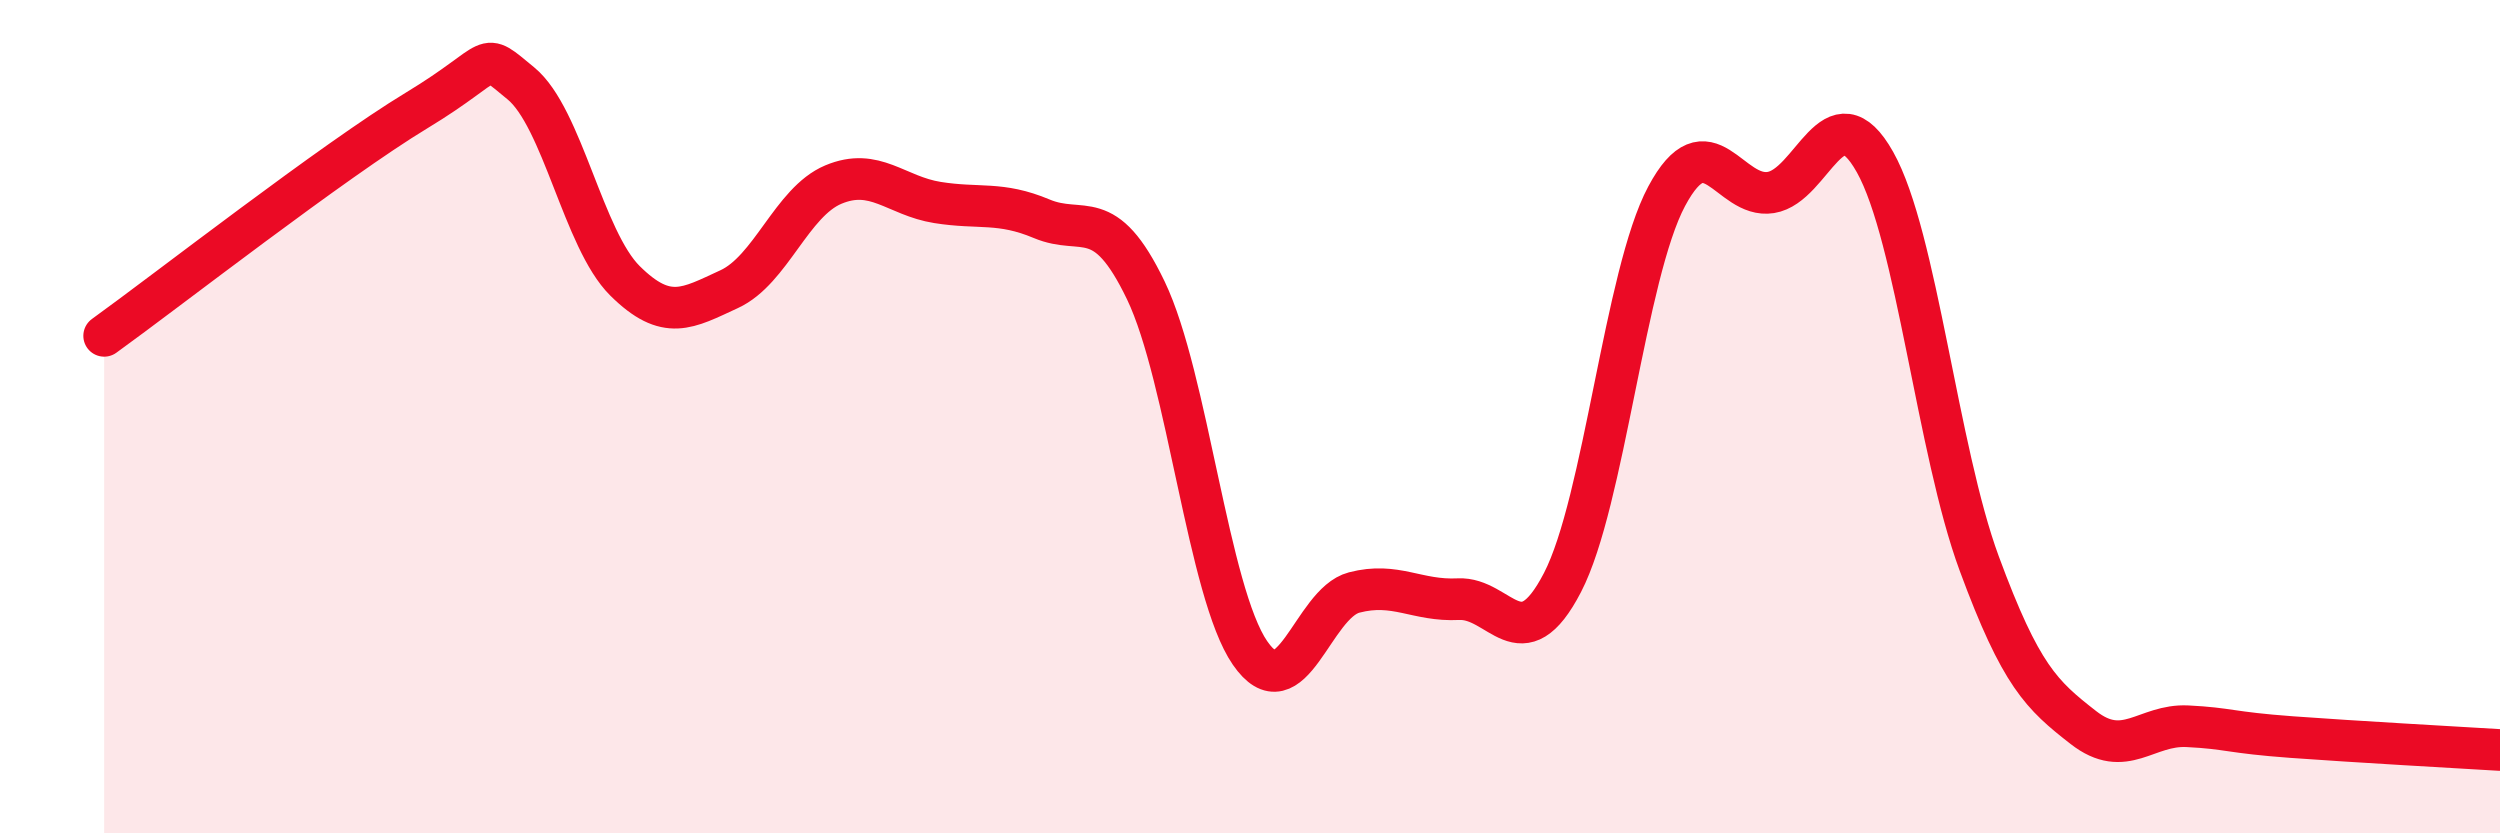
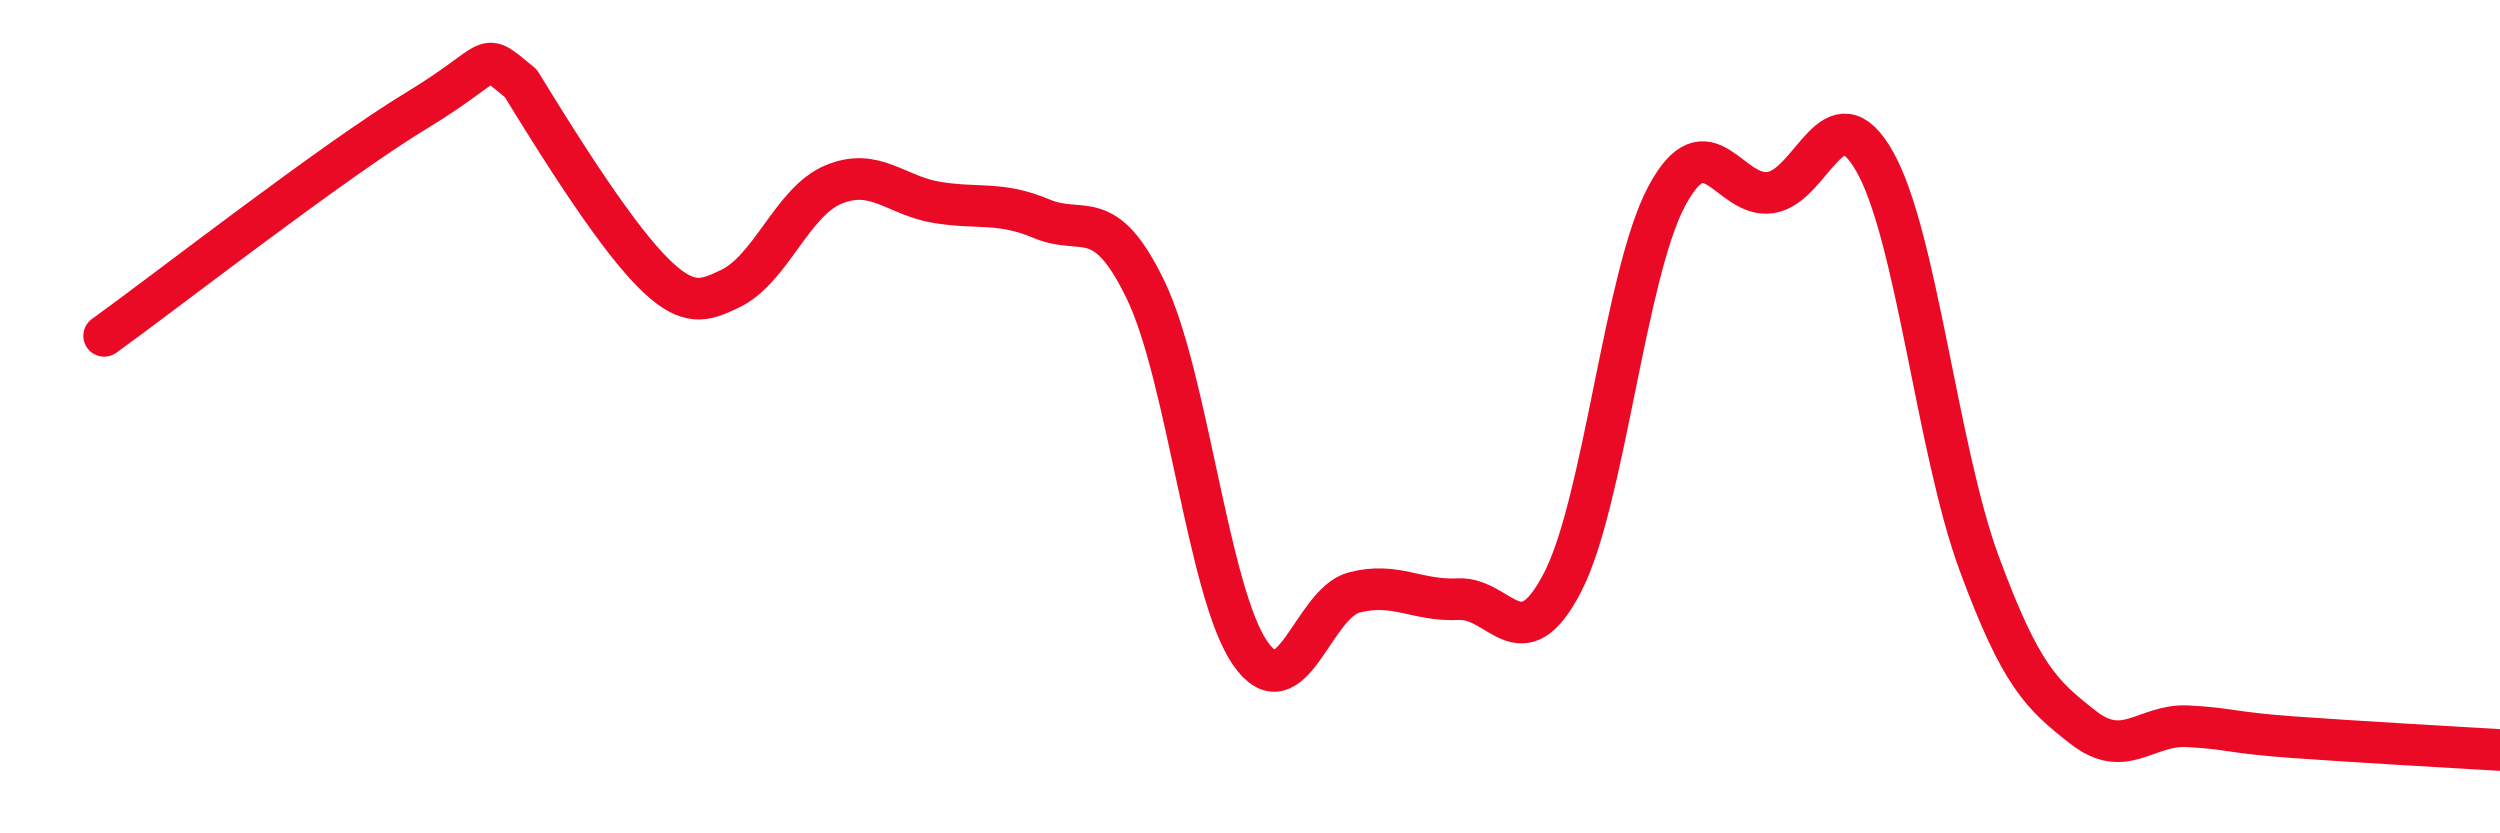
<svg xmlns="http://www.w3.org/2000/svg" width="60" height="20" viewBox="0 0 60 20">
-   <path d="M 2.5,8.06 C 4,6.98 8,3.86 10,2.65 C 12,1.44 11.5,1.18 12.5,2 C 13.5,2.82 14,5.75 15,6.74 C 16,7.73 16.5,7.4 17.5,6.94 C 18.5,6.48 19,4.85 20,4.43 C 21,4.01 21.5,4.7 22.5,4.86 C 23.5,5.02 24,4.83 25,5.25 C 26,5.67 26.5,4.89 27.5,6.97 C 28.5,9.05 29,14.22 30,15.67 C 31,17.12 31.5,14.48 32.5,14.22 C 33.5,13.96 34,14.43 35,14.38 C 36,14.33 36.5,15.91 37.5,13.98 C 38.5,12.05 39,6.58 40,4.71 C 41,2.84 41.5,4.78 42.5,4.62 C 43.5,4.46 44,2.11 45,3.89 C 46,5.67 46.5,10.81 47.5,13.52 C 48.5,16.23 49,16.68 50,17.46 C 51,18.24 51.5,17.38 52.5,17.43 C 53.5,17.48 53.5,17.58 55,17.69 C 56.5,17.8 59,17.94 60,18L60 20L2.5 20Z" fill="#EB0A25" opacity="0.1" stroke-linecap="round" stroke-linejoin="round" />
-   <path d="M 2.5,8.06 C 4,6.98 8,3.86 10,2.65 C 12,1.44 11.5,1.18 12.5,2 C 13.5,2.82 14,5.75 15,6.74 C 16,7.73 16.5,7.4 17.5,6.94 C 18.5,6.48 19,4.85 20,4.43 C 21,4.01 21.5,4.7 22.5,4.86 C 23.5,5.02 24,4.83 25,5.25 C 26,5.67 26.5,4.89 27.5,6.97 C 28.5,9.05 29,14.22 30,15.67 C 31,17.12 31.5,14.48 32.5,14.22 C 33.5,13.96 34,14.43 35,14.38 C 36,14.33 36.5,15.91 37.5,13.98 C 38.5,12.05 39,6.58 40,4.71 C 41,2.84 41.5,4.78 42.5,4.62 C 43.5,4.46 44,2.11 45,3.89 C 46,5.67 46.5,10.81 47.5,13.52 C 48.5,16.23 49,16.68 50,17.46 C 51,18.24 51.5,17.38 52.5,17.43 C 53.5,17.48 53.5,17.58 55,17.69 C 56.5,17.8 59,17.94 60,18" stroke="#EB0A25" stroke-width="1" fill="none" stroke-linecap="round" stroke-linejoin="round" />
+   <path d="M 2.5,8.06 C 4,6.98 8,3.86 10,2.65 C 12,1.44 11.5,1.18 12.5,2 C 16,7.73 16.5,7.4 17.5,6.94 C 18.5,6.48 19,4.85 20,4.43 C 21,4.01 21.5,4.7 22.5,4.86 C 23.5,5.02 24,4.83 25,5.25 C 26,5.67 26.5,4.89 27.5,6.97 C 28.5,9.05 29,14.22 30,15.67 C 31,17.12 31.5,14.48 32.5,14.22 C 33.5,13.96 34,14.43 35,14.38 C 36,14.33 36.5,15.91 37.5,13.98 C 38.5,12.05 39,6.58 40,4.71 C 41,2.84 41.5,4.78 42.5,4.62 C 43.5,4.46 44,2.11 45,3.89 C 46,5.67 46.5,10.81 47.5,13.52 C 48.5,16.23 49,16.68 50,17.46 C 51,18.24 51.5,17.38 52.5,17.43 C 53.5,17.48 53.5,17.58 55,17.69 C 56.5,17.8 59,17.94 60,18" stroke="#EB0A25" stroke-width="1" fill="none" stroke-linecap="round" stroke-linejoin="round" />
</svg>